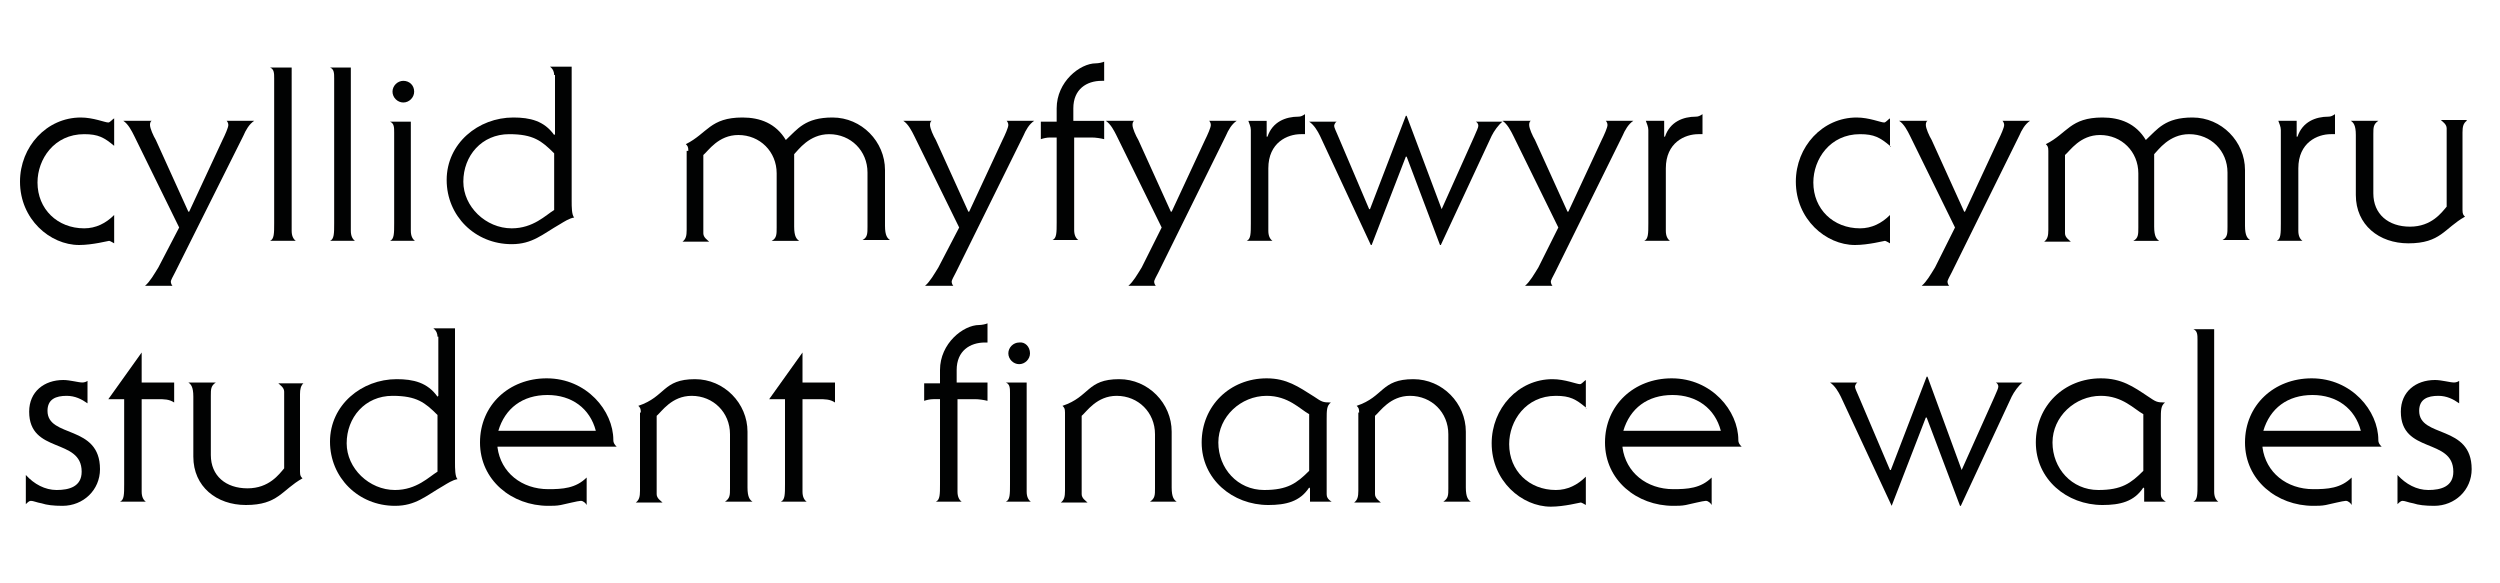
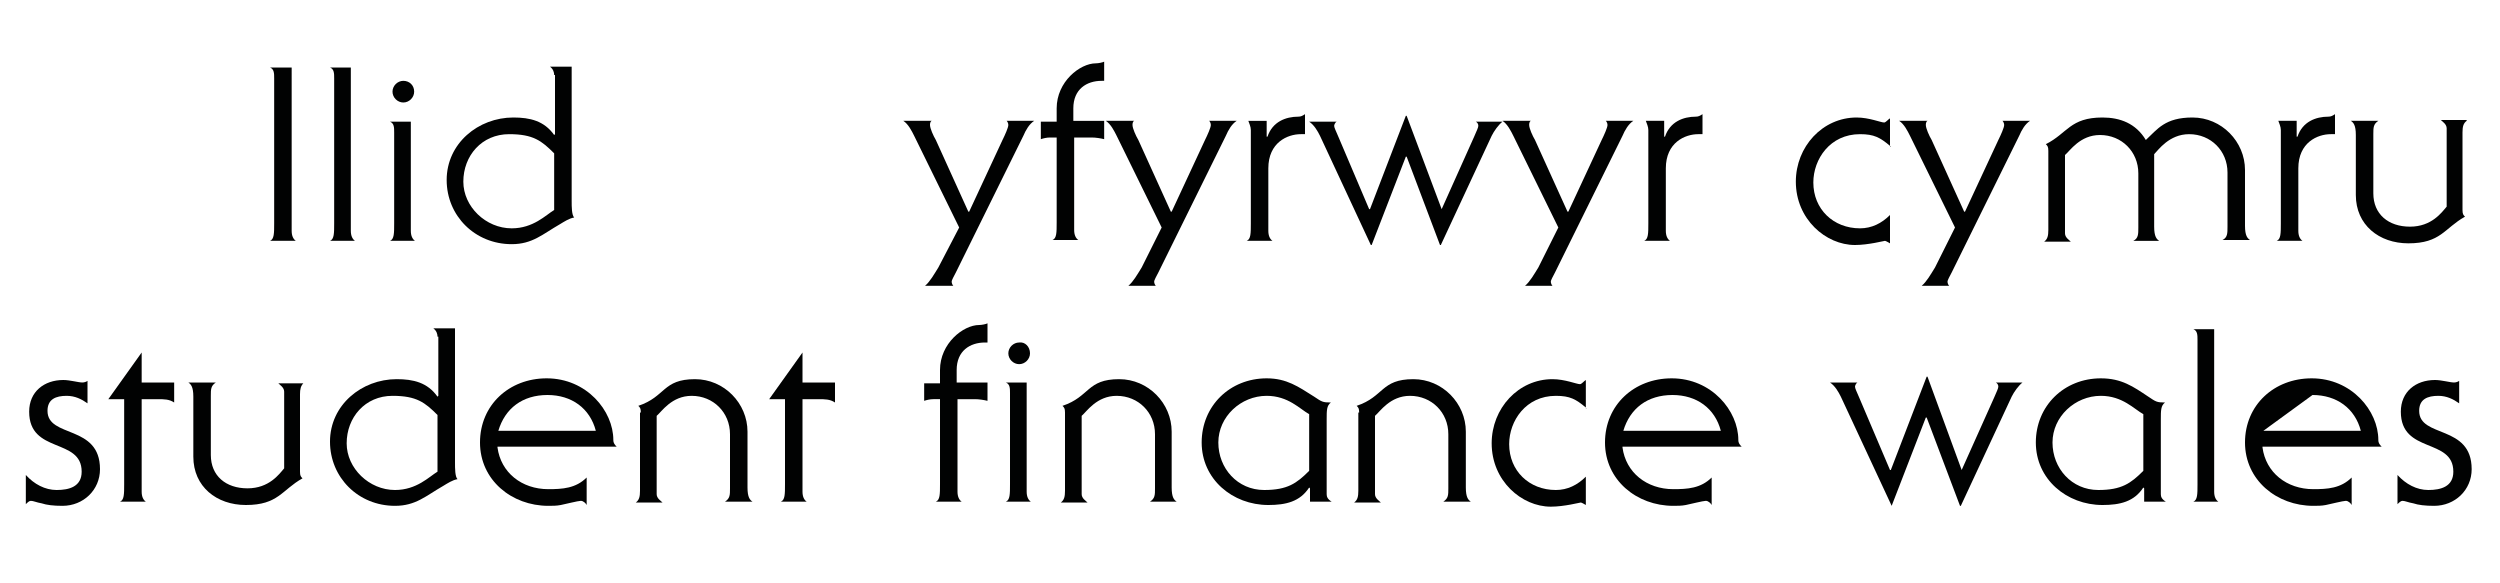
<svg xmlns="http://www.w3.org/2000/svg" version="1.1" id="Layer_1" x="0px" y="0px" width="300px" height="70px" viewBox="0 0 300 70" style="enable-background:new 0 0 300 70;" xml:space="preserve">
  <style type="text/css">
	.st0{fill:none;}
	.st1{fill:#010202;}
</style>
  <g>
    <path class="st0" d="M66.5,25.2v-6.8c-1.5-1.5-2.5-2.3-5.4-2.3c-3.3,0-5.5,2.6-5.5,5.7c0,3,2.7,5.6,5.8,5.6   C64,27.4,65.5,25.8,66.5,25.2z" />
    <path class="st0" d="M41.6,53.2c0,3,2.7,5.6,5.8,5.6c2.6,0,4.1-1.6,5.1-2.2v-6.8c-1.5-1.5-2.5-2.3-5.4-2.3   C43.8,47.5,41.6,50.1,41.6,53.2z" />
    <path class="st0" d="M246.3,53.1c0,3.1,2.3,5.7,5.5,5.7c2.8,0,3.9-0.8,5.4-2.3v-6.8c-1.1-0.6-2.5-2.2-5.1-2.2   C249,47.5,246.3,50,246.3,53.1z" />
    <path class="st0" d="M65.7,47.4c-3,0-5.1,1.6-5.9,4.3h11.7C70.8,49,68.6,47.4,65.7,47.4z" />
    <path class="st0" d="M146.2,53.1c0,3.1,2.3,5.7,5.5,5.7c2.8,0,3.9-0.8,5.4-2.3v-6.8c-1.1-0.6-2.5-2.2-5.1-2.2   C148.9,47.5,146.2,50,146.2,53.1z" />
    <path class="st0" d="M277.5,47.4c-3,0-5.1,1.6-5.9,4.3h11.7C282.6,49,280.4,47.4,277.5,47.4z" />
    <path class="st0" d="M200.7,47.4c-3,0-5.1,1.6-5.9,4.3h11.7C205.8,49,203.6,47.4,200.7,47.4z" />
    <path class="st1" d="M5.7,49.3c0-1.4,1-1.8,2.3-1.8c1,0,1.8,0.4,2.5,0.9v-2.7c-0.1,0.1-0.4,0.2-0.6,0.2c-0.5,0-1.5-0.3-2.3-0.3   c-2.3,0-4.1,1.4-4.1,3.8c0,5.1,6.3,3.1,6.3,7.2c0,1.8-1.5,2.2-3,2.2c-1.4,0-2.7-0.7-3.7-1.8v3.5c0.2-0.2,0.4-0.4,0.6-0.4   c0.3,0,0.7,0.2,1.3,0.3c0.6,0.2,1.4,0.3,2.5,0.3c2.5,0,4.5-1.9,4.5-4.4C12,50.9,5.7,52.6,5.7,49.3z" />
    <path class="st1" d="M10.6,48.5C10.6,48.5,10.5,48.5,10.6,48.5L10.6,48.5L10.6,48.5z" />
    <path class="st1" d="M123.6,42.4c0-0.8-0.6-1.4-1.3-1.3c-0.7,0-1.3,0.6-1.3,1.3c0,0.7,0.6,1.3,1.3,1.3S123.6,43.1,123.6,42.4z" />
    <path class="st1" d="M140.6,58.5v-6.7c0-3.4-2.8-6.3-6.3-6.3c-3.9,0-3.5,2.1-6.8,3.2c0.2,0.2,0.3,0.3,0.3,0.8v9.4   c0,0.7-0.1,1.1-0.5,1.4h3.2c-0.2-0.2-0.7-0.5-0.7-1v-9.4c0.6-0.5,1.8-2.4,4.2-2.4c2.6,0,4.6,2,4.6,4.6v6.5c0,0.8,0,1.2-0.6,1.6h3.2   C140.9,60,140.6,59.7,140.6,58.5z" />
    <path class="st1" d="M74,53.6c-0.2-0.2-0.4-0.4-0.4-0.8c0-3.5-3.2-7.4-8-7.4c-4.5,0-8,3.2-8,7.7s3.8,7.6,8.2,7.6c0.5,0,1,0,1.5-0.1   c0.5-0.1,2.1-0.5,2.4-0.5s0.6,0.3,0.7,0.5v-3.3c-1.3,1.3-2.9,1.4-4.6,1.4c-3.2,0-5.7-2-6.1-5v-0.1H74z M65.7,47.4   c2.9,0,5.1,1.6,5.8,4.3H59.8C60.6,49,62.7,47.4,65.7,47.4z" />
    <path class="st1" d="M159.2,59.3v-8.9c0-1.2,0-1.7,0.5-2.1c-1,0-1.1-0.1-2-0.7c-1.9-1.2-3.3-2.2-5.7-2.2c-4.4,0-7.8,3.3-7.8,7.7   c0,4.4,3.7,7.5,8,7.5c2.1,0,3.8-0.4,4.9-2.1l0.1,0.1v1.6h2.6C159.3,59.9,159.2,59.6,159.2,59.3z M157.1,56.5   c-1.5,1.5-2.6,2.3-5.4,2.3c-3.2,0-5.5-2.6-5.5-5.7c0-3.1,2.7-5.6,5.8-5.6c2.6,0,4,1.6,5.1,2.2V56.5z" />
    <path class="st1" d="M89.7,58.5v-6.7c0-3.4-2.8-6.3-6.3-6.3c-3.9,0-3.5,2.1-6.8,3.2c0.2,0.2,0.3,0.3,0.3,0.8h-0.1v9.4   c0,0.7-0.1,1.1-0.5,1.4h3.2c-0.2-0.2-0.7-0.5-0.7-1v-9.4c0.6-0.5,1.8-2.4,4.2-2.4c2.6,0,4.6,2,4.6,4.6v6.5c0,0.8,0,1.2-0.6,1.6h3.3   C90,60,89.7,59.7,89.7,58.5z" />
    <path class="st1" d="M123.2,59V45.9h-2.5c0.5,0.2,0.5,0.7,0.5,1.3v10.9c0,1.2,0,1.9-0.5,2.1h3C123.4,60,123.2,59.6,123.2,59z" />
    <path class="st1" d="M96.3,42.3l-4,5.6h1.9v10.2c0,1.2,0,1.9-0.5,2.1h3.1c-0.3-0.2-0.5-0.6-0.5-1.2V47.9h1.9c0.8,0,1.4,0,2,0.4   v-2.4h-3.9V42.3z" />
    <path class="st1" d="M189.6,46.1c-0.4,0-1.8-0.6-3.3-0.6c-4.1,0-7.3,3.5-7.3,7.7c0,4.5,3.6,7.6,7.1,7.6c1.6,0,3.5-0.5,3.6-0.5   c0.1,0,0.6,0.3,0.6,0.3v-3.4c-1,1-2.2,1.6-3.6,1.6c-3.2,0-5.6-2.3-5.6-5.5c0-2.8,2-5.8,5.6-5.8c1.7,0,2.4,0.4,3.6,1.4v-3.3   C190.1,45.7,189.8,46.1,189.6,46.1z" />
-     <path class="st1" d="M36.5,46L36.5,46C36.5,45.9,36.4,46,36.5,46L36.5,46z" />
    <path class="st1" d="M54.6,39.4H52c0.4,0.3,0.5,0.7,0.5,1h0.1v7.1l-0.1,0.1c-1.2-1.7-2.9-2.1-4.9-2.1c-4.2,0-8,3.1-8,7.5   c0,4.3,3.4,7.7,7.8,7.7c2.5,0,3.7-1.2,5.8-2.4c0.5-0.3,1.1-0.7,1.7-0.8c-0.3-0.3-0.3-1.3-0.3-2V39.4z M52.5,56.6   c-1,0.6-2.5,2.2-5.1,2.2c-3.1,0-5.8-2.6-5.8-5.6c0-3.1,2.2-5.7,5.5-5.7c2.9,0,3.9,0.8,5.4,2.3V56.6z" />
    <path class="st1" d="M34.1,47v9.2c-0.6,0.7-1.8,2.4-4.4,2.4c-2.6,0-4.4-1.5-4.4-4v-7.1c0-0.8,0-1.2,0.6-1.6h-3.3   c0.3,0.2,0.6,0.5,0.6,1.7v7.2c0,3.6,2.8,5.8,6.3,5.8c3.9,0,4.3-1.8,6.8-3.2c-0.2-0.2-0.3-0.3-0.3-0.8v-9.3c0-0.6,0.1-1,0.4-1.3h-3   C33.6,46.2,34.1,46.5,34.1,47z" />
    <path class="st1" d="M175.9,58.5v-6.7c0-3.4-2.8-6.3-6.3-6.3c-3.9,0-3.5,2.1-6.8,3.2c0.2,0.2,0.3,0.3,0.3,0.8H163v9.4   c0,0.7-0.1,1.1-0.5,1.4h3.2c-0.2-0.2-0.7-0.5-0.7-1v-9.4c0.6-0.5,1.8-2.4,4.2-2.4c2.6,0,4.6,2,4.6,4.6v6.5c0,0.8,0,1.2-0.6,1.6h3.3   C176.2,60,175.9,59.7,175.9,58.5z" />
    <path class="st1" d="M190.3,49h0.1C190.4,49,190.3,48.9,190.3,49L190.3,49z" />
    <path class="st1" d="M17,42.3l-4,5.6h1.9v10.2c0,1.2,0,1.9-0.5,2.1h3.1C17.2,60,17,59.6,17,59V47.9h1.9c0.8,0,1.4,0,2,0.4v-2.4H17   V42.3z" />
    <path class="st1" d="M112.8,44.4V46h-1.9v2.1c0.3-0.1,0.7-0.2,1.1-0.2h0.8v10.2c0,1.2,0,1.9-0.5,2.1h3.1c-0.3-0.2-0.5-0.6-0.5-1.2   V47.9h2.1c0.5,0,1.1,0.1,1.5,0.2v-2.2h-3.7v-1.5c0-2.3,1.6-3.3,3.4-3.3h0.3v-2.3c-0.2,0.1-0.7,0.2-1,0.2   C115.6,39,112.8,41.2,112.8,44.4z" />
    <path class="st1" d="M209,53.6c-0.2-0.2-0.4-0.4-0.4-0.8c0-3.5-3.2-7.4-8-7.4c-4.5,0-8,3.2-8,7.7s3.8,7.6,8.2,7.6   c0.5,0,1,0,1.5-0.1c0.5-0.1,2.1-0.5,2.4-0.5s0.6,0.3,0.7,0.5v-3.3c-1.3,1.3-2.9,1.4-4.6,1.4c-3.2,0-5.7-2-6.1-5v-0.1H209z    M200.7,47.4c2.9,0,5.1,1.6,5.8,4.3h-11.7C195.6,49,197.7,47.4,200.7,47.4z" />
    <path class="st1" d="M265.7,59V39.5h-2.5c0.5,0.2,0.5,0.7,0.5,1.3v17.3c0,1.2,0,1.9-0.5,2.1h3C265.9,60,265.7,59.6,265.7,59z" />
    <path class="st1" d="M239.8,46.4c0,0.2-0.2,0.6-0.5,1.3l-3.9,8.7v0l-4.1-11.2h-0.1l-4.3,11.2h-0.1l-3.7-8.7   c-0.3-0.7-0.5-1.1-0.5-1.3c0-0.1,0.1-0.4,0.3-0.5h-3.3c0.6,0.4,1,1.1,1.3,1.7l6.1,13.1l4.1-10.6h0.1l4,10.6h0.1l6.1-13.1   c0.3-0.6,0.8-1.3,1.3-1.7h-3.2C239.7,46,239.8,46.2,239.8,46.4z" />
    <path class="st1" d="M259.3,59.3v-8.9c0-1.2,0-1.7,0.5-2.1c-1,0-1.1-0.1-2-0.7c-1.8-1.2-3.2-2.2-5.7-2.2c-4.4,0-7.8,3.3-7.8,7.7   c0,4.4,3.7,7.5,8,7.5c2.1,0,3.8-0.4,4.9-2.1l0.1,0.1v1.6h2.6C259.4,59.9,259.3,59.6,259.3,59.3z M257.2,56.5   c-1.5,1.5-2.6,2.3-5.4,2.3c-3.2,0-5.5-2.6-5.5-5.7c0-3.1,2.7-5.6,5.8-5.6c2.6,0,4,1.6,5.1,2.2V56.5z" />
-     <path class="st1" d="M285.8,53.6c-0.2-0.2-0.4-0.4-0.4-0.8c0-3.5-3.2-7.4-8-7.4c-4.5,0-8,3.2-8,7.7s3.8,7.6,8.2,7.6   c0.5,0,1,0,1.5-0.1c0.5-0.1,2.1-0.5,2.4-0.5c0.3,0,0.6,0.3,0.7,0.5v-3.3c-1.3,1.3-2.9,1.4-4.6,1.4c-3.2,0-5.7-2-6.1-5v-0.1H285.8z    M277.5,47.4c2.9,0,5.1,1.6,5.8,4.3h-11.7C272.4,49,274.5,47.4,277.5,47.4z" />
+     <path class="st1" d="M285.8,53.6c-0.2-0.2-0.4-0.4-0.4-0.8c0-3.5-3.2-7.4-8-7.4c-4.5,0-8,3.2-8,7.7s3.8,7.6,8.2,7.6   c0.5,0,1,0,1.5-0.1c0.5-0.1,2.1-0.5,2.4-0.5c0.3,0,0.6,0.3,0.7,0.5v-3.3c-1.3,1.3-2.9,1.4-4.6,1.4c-3.2,0-5.7-2-6.1-5v-0.1H285.8z    M277.5,47.4c2.9,0,5.1,1.6,5.8,4.3h-11.7z" />
    <path class="st1" d="M295.2,48.5C295.2,48.5,295.1,48.5,295.2,48.5L295.2,48.5L295.2,48.5z" />
    <path class="st1" d="M290.3,49.3c0-1.4,1-1.8,2.3-1.8c1,0,1.8,0.4,2.5,0.9v-2.7c-0.1,0.1-0.4,0.2-0.6,0.2c-0.5,0-1.5-0.3-2.3-0.3   c-2.3,0-4.1,1.4-4.1,3.8c0,5.1,6.3,3.1,6.3,7.2c0,1.8-1.5,2.2-3,2.2c-1.4,0-2.7-0.7-3.7-1.8v3.5c0.2-0.2,0.4-0.4,0.6-0.4   c0.3,0,0.7,0.2,1.3,0.3c0.6,0.2,1.4,0.3,2.5,0.3c2.5,0,4.5-1.9,4.5-4.4C296.6,50.9,290.3,52.6,290.3,49.3z" />
-     <path class="st1" d="M9.5,29.4c1.6,0,3.5-0.5,3.6-0.5c0.1,0,0.6,0.3,0.6,0.3v-3.4c-1,1-2.2,1.6-3.6,1.6c-3.2,0-5.6-2.3-5.6-5.5   c0-2.8,2-5.8,5.6-5.8c1.7,0,2.4,0.4,3.6,1.4v-3.3c-0.2,0.1-0.5,0.5-0.7,0.5c-0.4,0-1.8-0.6-3.3-0.6c-4.1,0-7.3,3.5-7.3,7.7   C2.4,26.3,6,29.4,9.5,29.4z" />
    <path class="st1" d="M13.8,17.6C13.8,17.6,13.7,17.5,13.8,17.6L13.8,17.6L13.8,17.6z" />
    <path class="st1" d="M134,16.3l5.4,11l-2.4,4.8c-0.5,0.8-1,1.7-1.6,2.2h3.3c-0.1-0.1-0.2-0.3-0.2-0.5s0.3-0.7,0.5-1.1l8.1-16.4   c0.3-0.7,0.7-1.4,1.3-1.8h-3.3c0.1,0.1,0.2,0.3,0.2,0.5c0,0.3-0.4,1.2-0.7,1.8l-4,8.6h-0.1l-3.9-8.6c-0.3-0.5-0.7-1.4-0.7-1.8   c0-0.1,0-0.4,0.2-0.5h-3.4C133.3,14.9,133.7,15.7,134,16.3z" />
    <path class="st1" d="M46.8,28.9c0,0,3,0,3,0c-0.3-0.2-0.5-0.6-0.5-1.2V14.6h-2.5c0.5,0.2,0.5,0.7,0.5,1.3v10.9   C47.3,28,47.3,28.7,46.8,28.9z" />
    <path class="st1" d="M48.4,12.3c0.7,0,1.3-0.6,1.3-1.3c0-0.8-0.6-1.3-1.3-1.3c-0.7,0-1.3,0.6-1.3,1.3S47.7,12.3,48.4,12.3z" />
    <path class="st1" d="M39.6,28.9c0,0,3,0,3,0c-0.3-0.2-0.5-0.6-0.5-1.2V8.1h-2.5c0.5,0.2,0.5,0.7,0.5,1.3v17.4   C40.1,28,40.1,28.7,39.6,28.9z" />
    <path class="st1" d="M32.4,28.9c0,0,3.1,0,3.1,0c-0.3-0.2-0.5-0.6-0.5-1.2V8.1h-2.6c0.5,0.2,0.5,0.7,0.5,1.3v17.4   C32.9,28,32.9,28.7,32.4,28.9z" />
-     <path class="st1" d="M106.2,27.1v-6.7c0-3.4-2.8-6.3-6.3-6.3c-3.3,0-4.2,1.4-5.6,2.7c-1.2-2-3.1-2.7-5.2-2.7   c-3.9,0-4.2,1.9-6.8,3.2c0.2,0.2,0.3,0.3,0.3,0.8h-0.2v9.5c0,0.7-0.1,1.1-0.5,1.4h3.2c-0.2-0.2-0.7-0.5-0.7-1v-9.4   c0.6-0.5,1.8-2.4,4.2-2.4c2.6,0,4.6,2,4.6,4.6v6.5c0,0.8,0,1.3-0.6,1.6h3.3c-0.3-0.2-0.6-0.5-0.6-1.7v-8.7c0.5-0.5,1.8-2.4,4.2-2.4   c2.6,0,4.6,2,4.6,4.6v6.5c0,0.8,0,1.3-0.6,1.6h3.3C106.5,28.6,106.2,28.3,106.2,27.1z" />
    <path class="st1" d="M126.3,28.8h3.1c-0.3-0.2-0.5-0.6-0.5-1.2V16.5h2.1c0.5,0,1.1,0.1,1.5,0.2v-2.2h-3.7V13c0-2.3,1.6-3.3,3.4-3.3   h0.3V7.4c-0.2,0.1-0.7,0.2-1,0.2c-1.9,0-4.7,2.2-4.7,5.4v1.6h-1.9v2.1c0.3-0.1,0.7-0.2,1.1-0.2h0.8v10.2   C126.8,27.9,126.8,28.6,126.3,28.8z" />
-     <path class="st1" d="M30.5,14.5h-3.3c0.1,0.1,0.2,0.3,0.2,0.5c0,0.3-0.4,1.2-0.7,1.8l-4,8.6h-0.1l-3.9-8.6C18.4,16.3,18,15.4,18,15   c0-0.1,0-0.4,0.2-0.5h-3.4c0.6,0.4,1,1.2,1.3,1.8l5.4,11L19,32.1c-0.5,0.8-1,1.7-1.6,2.2h3.3c-0.1-0.1-0.2-0.3-0.2-0.5   s0.3-0.7,0.5-1.1l8.2-16.4C29.5,15.6,29.9,14.9,30.5,14.5z" />
    <path class="st1" d="M121,15c0,0.3-0.4,1.2-0.7,1.8l-4,8.6h-0.1l-3.9-8.6c-0.3-0.5-0.7-1.4-0.7-1.8c0-0.1,0-0.4,0.2-0.5h-3.4   c0.6,0.4,1,1.2,1.3,1.8l5.4,11l-2.5,4.8c-0.5,0.8-1,1.7-1.6,2.2h3.4c-0.1-0.1-0.2-0.3-0.2-0.5s0.3-0.7,0.5-1.1l8.1-16.4   c0.3-0.7,0.7-1.4,1.3-1.8h-3.3C120.9,14.6,121,14.8,121,15z" />
    <path class="st1" d="M67.2,26.9c0.5-0.3,1.1-0.7,1.7-0.8c-0.3-0.3-0.3-1.3-0.3-2V8H66c0.4,0.3,0.5,0.7,0.5,1h0.1v7.1l-0.1,0.1   c-1.2-1.7-2.9-2.1-4.9-2.1c-4.2,0-8,3.1-8,7.5c0,4.3,3.4,7.7,7.8,7.7C63.9,29.3,65.1,28.1,67.2,26.9z M55.6,21.8   c0-3.1,2.2-5.7,5.5-5.7c2.9,0,3.9,0.8,5.4,2.3v6.8c-1,0.6-2.5,2.2-5.1,2.2C58.3,27.4,55.6,24.8,55.6,21.8z" />
    <path class="st1" d="M149.6,28.9h3.1c-0.3-0.2-0.5-0.6-0.5-1.2v-7.5c0-3.1,2.3-4.1,3.9-4.1h0.5v-2.4c-0.3,0.2-0.5,0.3-0.8,0.3   c-1.5,0-3.1,0.6-3.7,2.4H152v-1.9h-2.2c0.1,0.3,0.3,0.7,0.3,1.1v11.2C150.1,28,150.1,28.7,149.6,28.9z" />
    <path class="st1" d="M158.4,16.3l6.1,13.1h0.1l4.1-10.6h0.1l4,10.6h0.1l6.1-13.1c0.3-0.6,0.8-1.3,1.3-1.7h-3.2   c0.2,0.1,0.3,0.3,0.3,0.5c0,0.2-0.2,0.6-0.5,1.3l-3.9,8.7h0l-4.2-11.2h-0.1l-4.3,11.2h-0.1l-3.7-8.7c-0.3-0.7-0.5-1.1-0.5-1.3   c0-0.1,0.1-0.4,0.3-0.5h-3.3C157.7,15,158.1,15.7,158.4,16.3z" />
    <path class="st1" d="M181.6,16.3l5.4,11l-2.4,4.8c-0.5,0.8-1,1.7-1.6,2.2h3.3c-0.1-0.1-0.2-0.3-0.2-0.5s0.3-0.7,0.5-1.1l8.1-16.4   c0.3-0.7,0.7-1.4,1.3-1.8h-3.3c0.1,0.1,0.2,0.3,0.2,0.5c0,0.3-0.4,1.2-0.7,1.8l-4,8.6h-0.1l-3.9-8.6c-0.3-0.5-0.7-1.4-0.7-1.8   c0-0.1,0-0.4,0.2-0.5h-3.4C180.9,14.9,181.3,15.7,181.6,16.3z" />
    <path class="st1" d="M197.3,28.9h3.1c-0.3-0.2-0.5-0.6-0.5-1.2v-7.5c0-3.1,2.3-4.1,3.9-4.1h0.5v-2.4c-0.3,0.2-0.5,0.3-0.8,0.3   c-1.5,0-3.1,0.6-3.7,2.4h-0.1v-1.9h-2.2c0.1,0.3,0.3,0.7,0.3,1.1v11.2C197.8,28,197.8,28.7,197.3,28.9z" />
    <path class="st1" d="M226.2,28.9c0.1,0,0.6,0.3,0.6,0.3v-3.4c-1,1-2.2,1.6-3.6,1.6c-3.2,0-5.6-2.3-5.6-5.5c0-2.8,2-5.8,5.6-5.8   c1.7,0,2.4,0.4,3.6,1.4v-3.3c-0.2,0.1-0.5,0.5-0.7,0.5c-0.4,0-1.8-0.6-3.3-0.6c-4.1,0-7.3,3.5-7.3,7.7c0,4.5,3.6,7.6,7.1,7.6   C224.2,29.4,226.1,28.9,226.2,28.9z" />
    <path class="st1" d="M226.9,17.6c0,0-0.1-0.1-0.1-0.1v0.1H226.9z" />
    <path class="st1" d="M266.7,28.8h3.3c-0.3-0.2-0.6-0.5-0.6-1.7v-6.7c0-3.4-2.8-6.3-6.3-6.3c-3.3,0-4.2,1.4-5.6,2.7   c-1.2-2-3.1-2.7-5.2-2.7c-3.9,0-4.2,1.9-6.8,3.2c0.2,0.2,0.3,0.3,0.3,0.8v9.5c0,0.7-0.1,1.1-0.5,1.4h3.2c-0.2-0.2-0.7-0.5-0.7-1   v-9.4c0.6-0.5,1.8-2.4,4.2-2.4c2.6,0,4.6,2,4.6,4.6v6.5c0,0.8,0,1.3-0.6,1.6h3.1c-0.3-0.2-0.6-0.5-0.6-1.7v-8.7   c0.5-0.5,1.8-2.4,4.2-2.4c2.6,0,4.6,2,4.6,4.6v6.5C267.3,28,267.3,28.5,266.7,28.8z" />
    <path class="st1" d="M240.5,15c0,0.3-0.4,1.2-0.7,1.8l-4,8.6h-0.1l-3.9-8.6c-0.3-0.5-0.7-1.4-0.7-1.8c0-0.1,0-0.4,0.2-0.5h-3.4   c0.6,0.4,1,1.2,1.3,1.8l5.4,11h0l-2.4,4.8c-0.5,0.8-1,1.7-1.6,2.2h3.3c-0.1-0.1-0.2-0.3-0.2-0.5s0.3-0.7,0.5-1.1l8.1-16.4   c0.3-0.7,0.7-1.4,1.3-1.8h-3.3C240.4,14.6,240.5,14.8,240.5,15z" />
    <path class="st1" d="M273.2,28.9h3.1c-0.3-0.2-0.5-0.6-0.5-1.2v-7.5c0-3.1,2.3-4.1,3.9-4.1h0.5v-2.4c-0.3,0.2-0.5,0.3-0.8,0.3   c-1.5,0-3.1,0.6-3.7,2.4h-0.1v-1.9h-2.2c0.1,0.3,0.3,0.7,0.3,1.1v11.2C273.7,28,273.7,28.7,273.2,28.9z" />
    <path class="st1" d="M282.7,16.2v7.2c0,3.6,2.8,5.8,6.3,5.8c3.9,0,4.3-1.8,6.8-3.2c-0.2-0.2-0.3-0.3-0.3-0.8v-9.3   c0-0.7,0.1-1.1,0.5-1.4v-0.1h-3.1c0.2,0.2,0.7,0.5,0.7,1v9.4c-0.6,0.7-1.8,2.4-4.4,2.4c-2.6,0-4.4-1.5-4.4-4v-7.1   c0-0.8,0-1.2,0.6-1.6h-3.3C282.4,14.7,282.7,15,282.7,16.2z" />
  </g>
</svg>